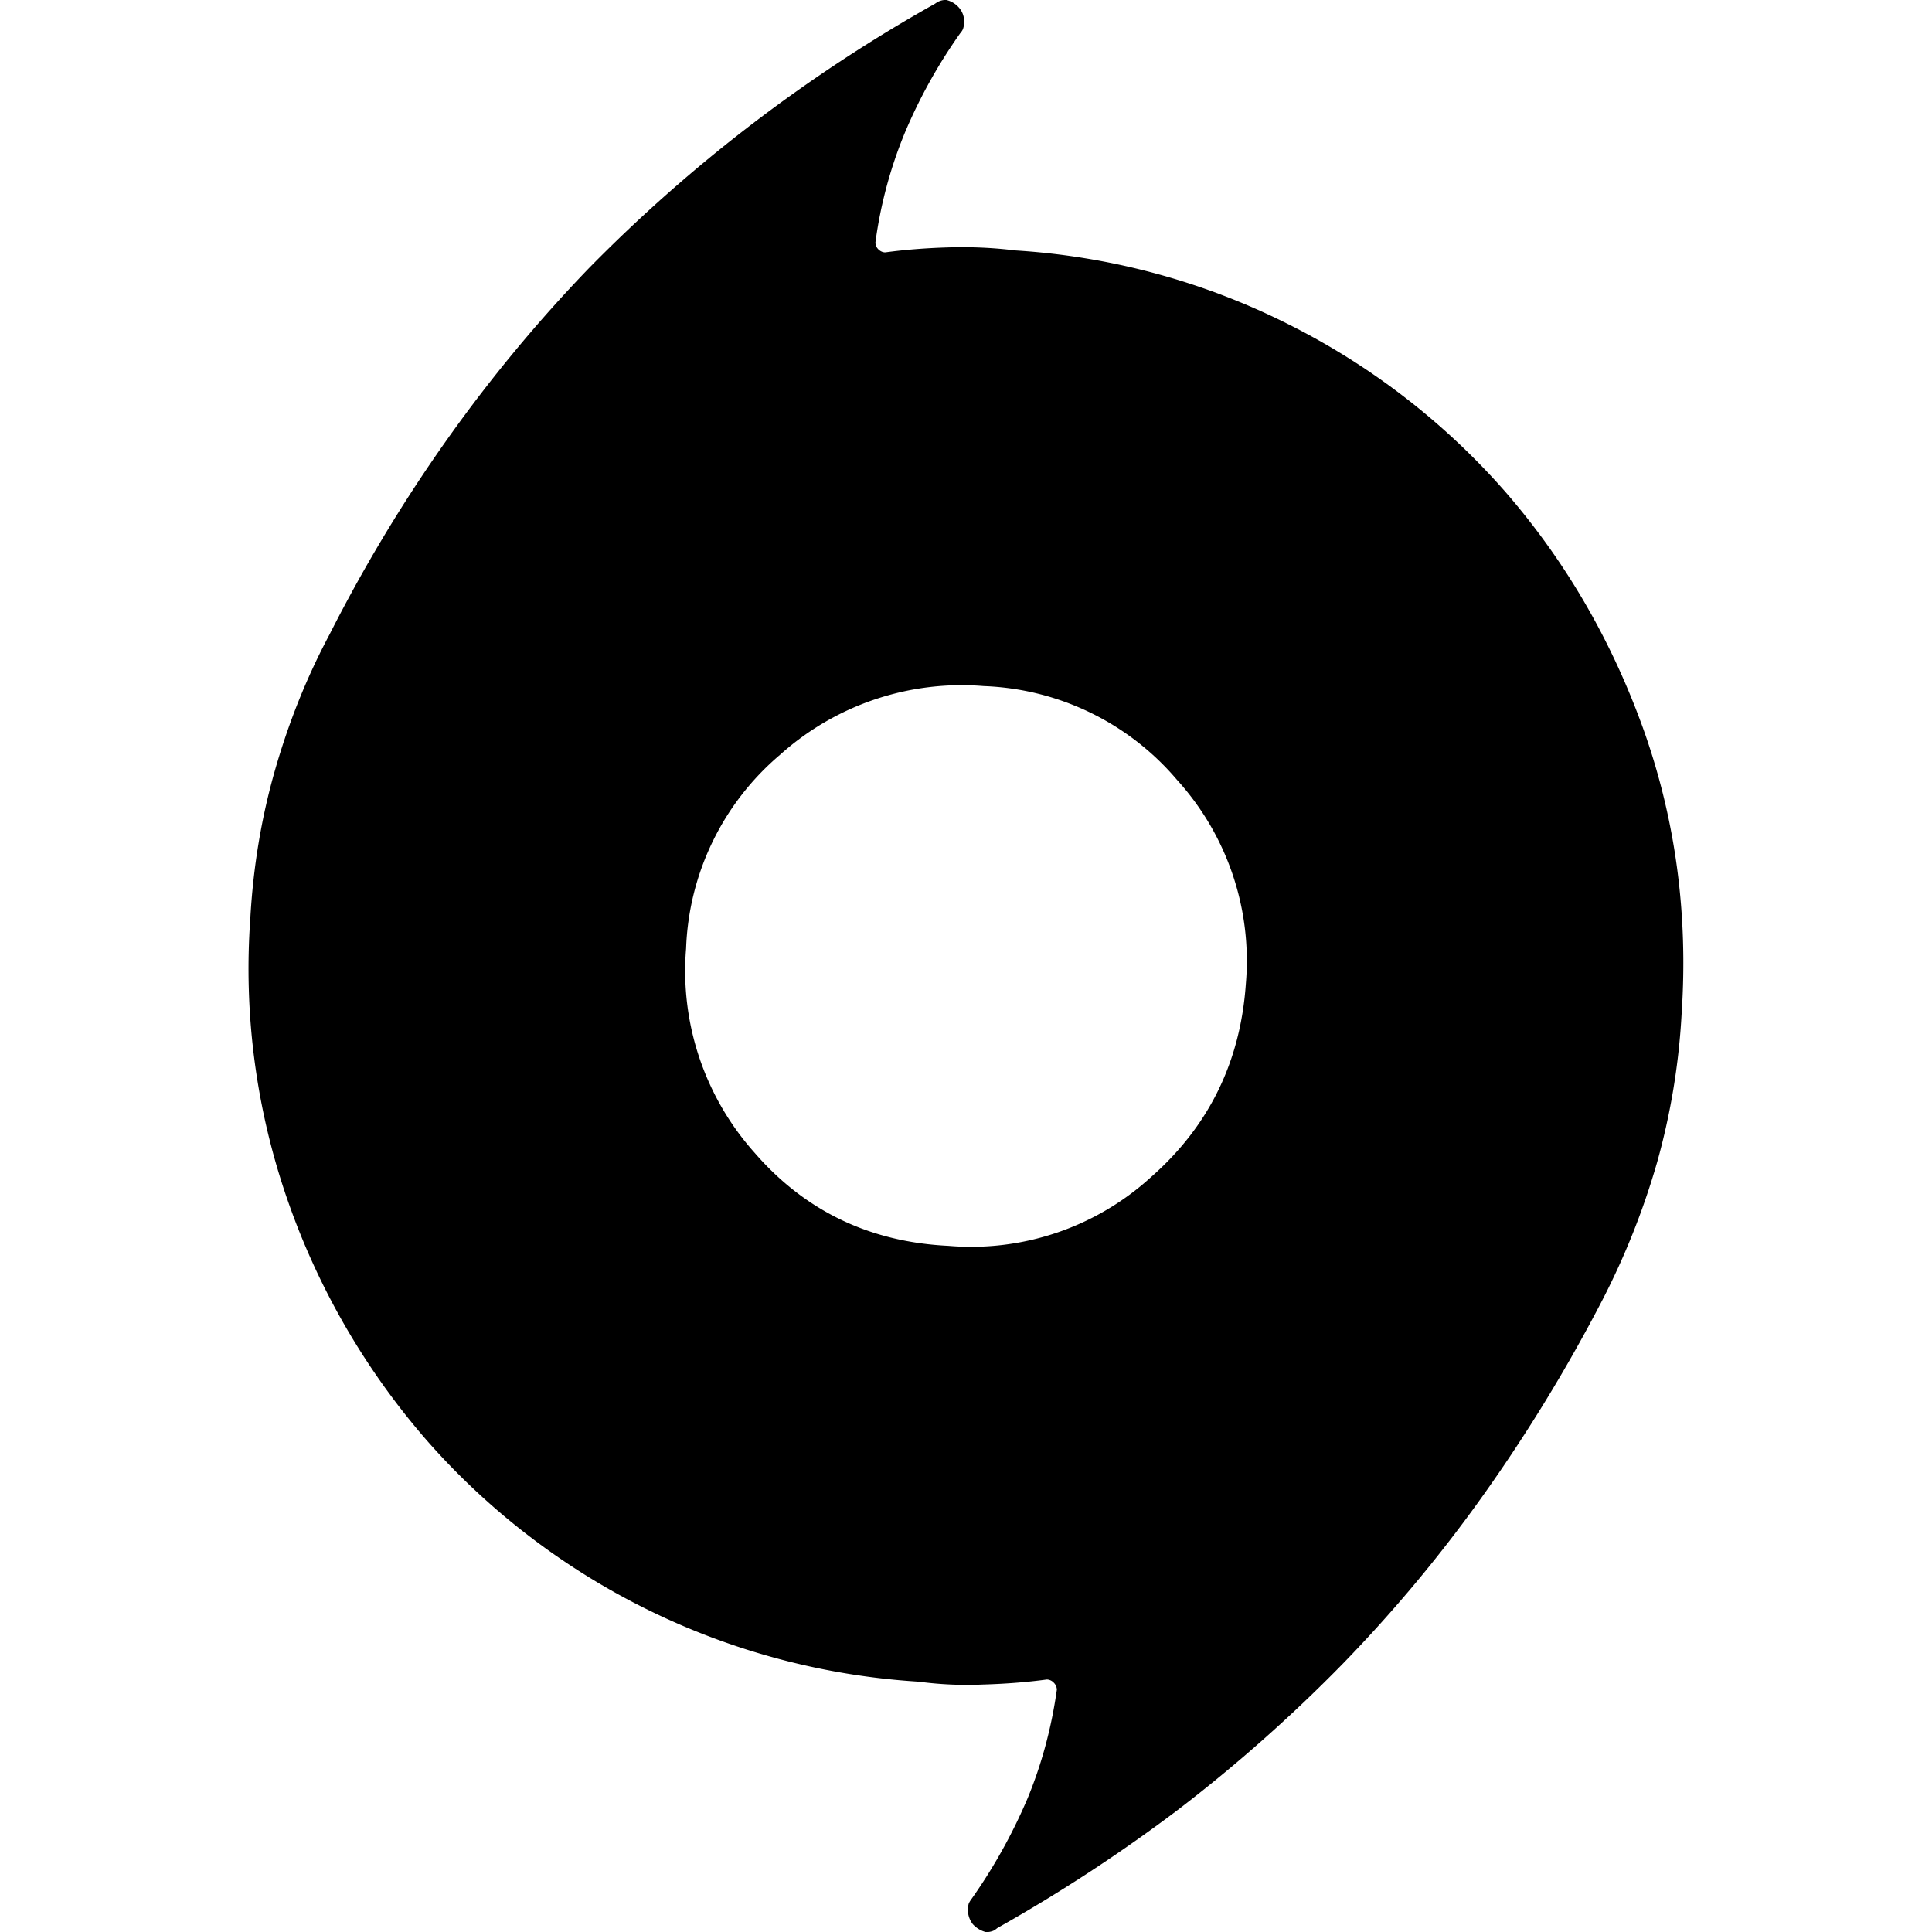
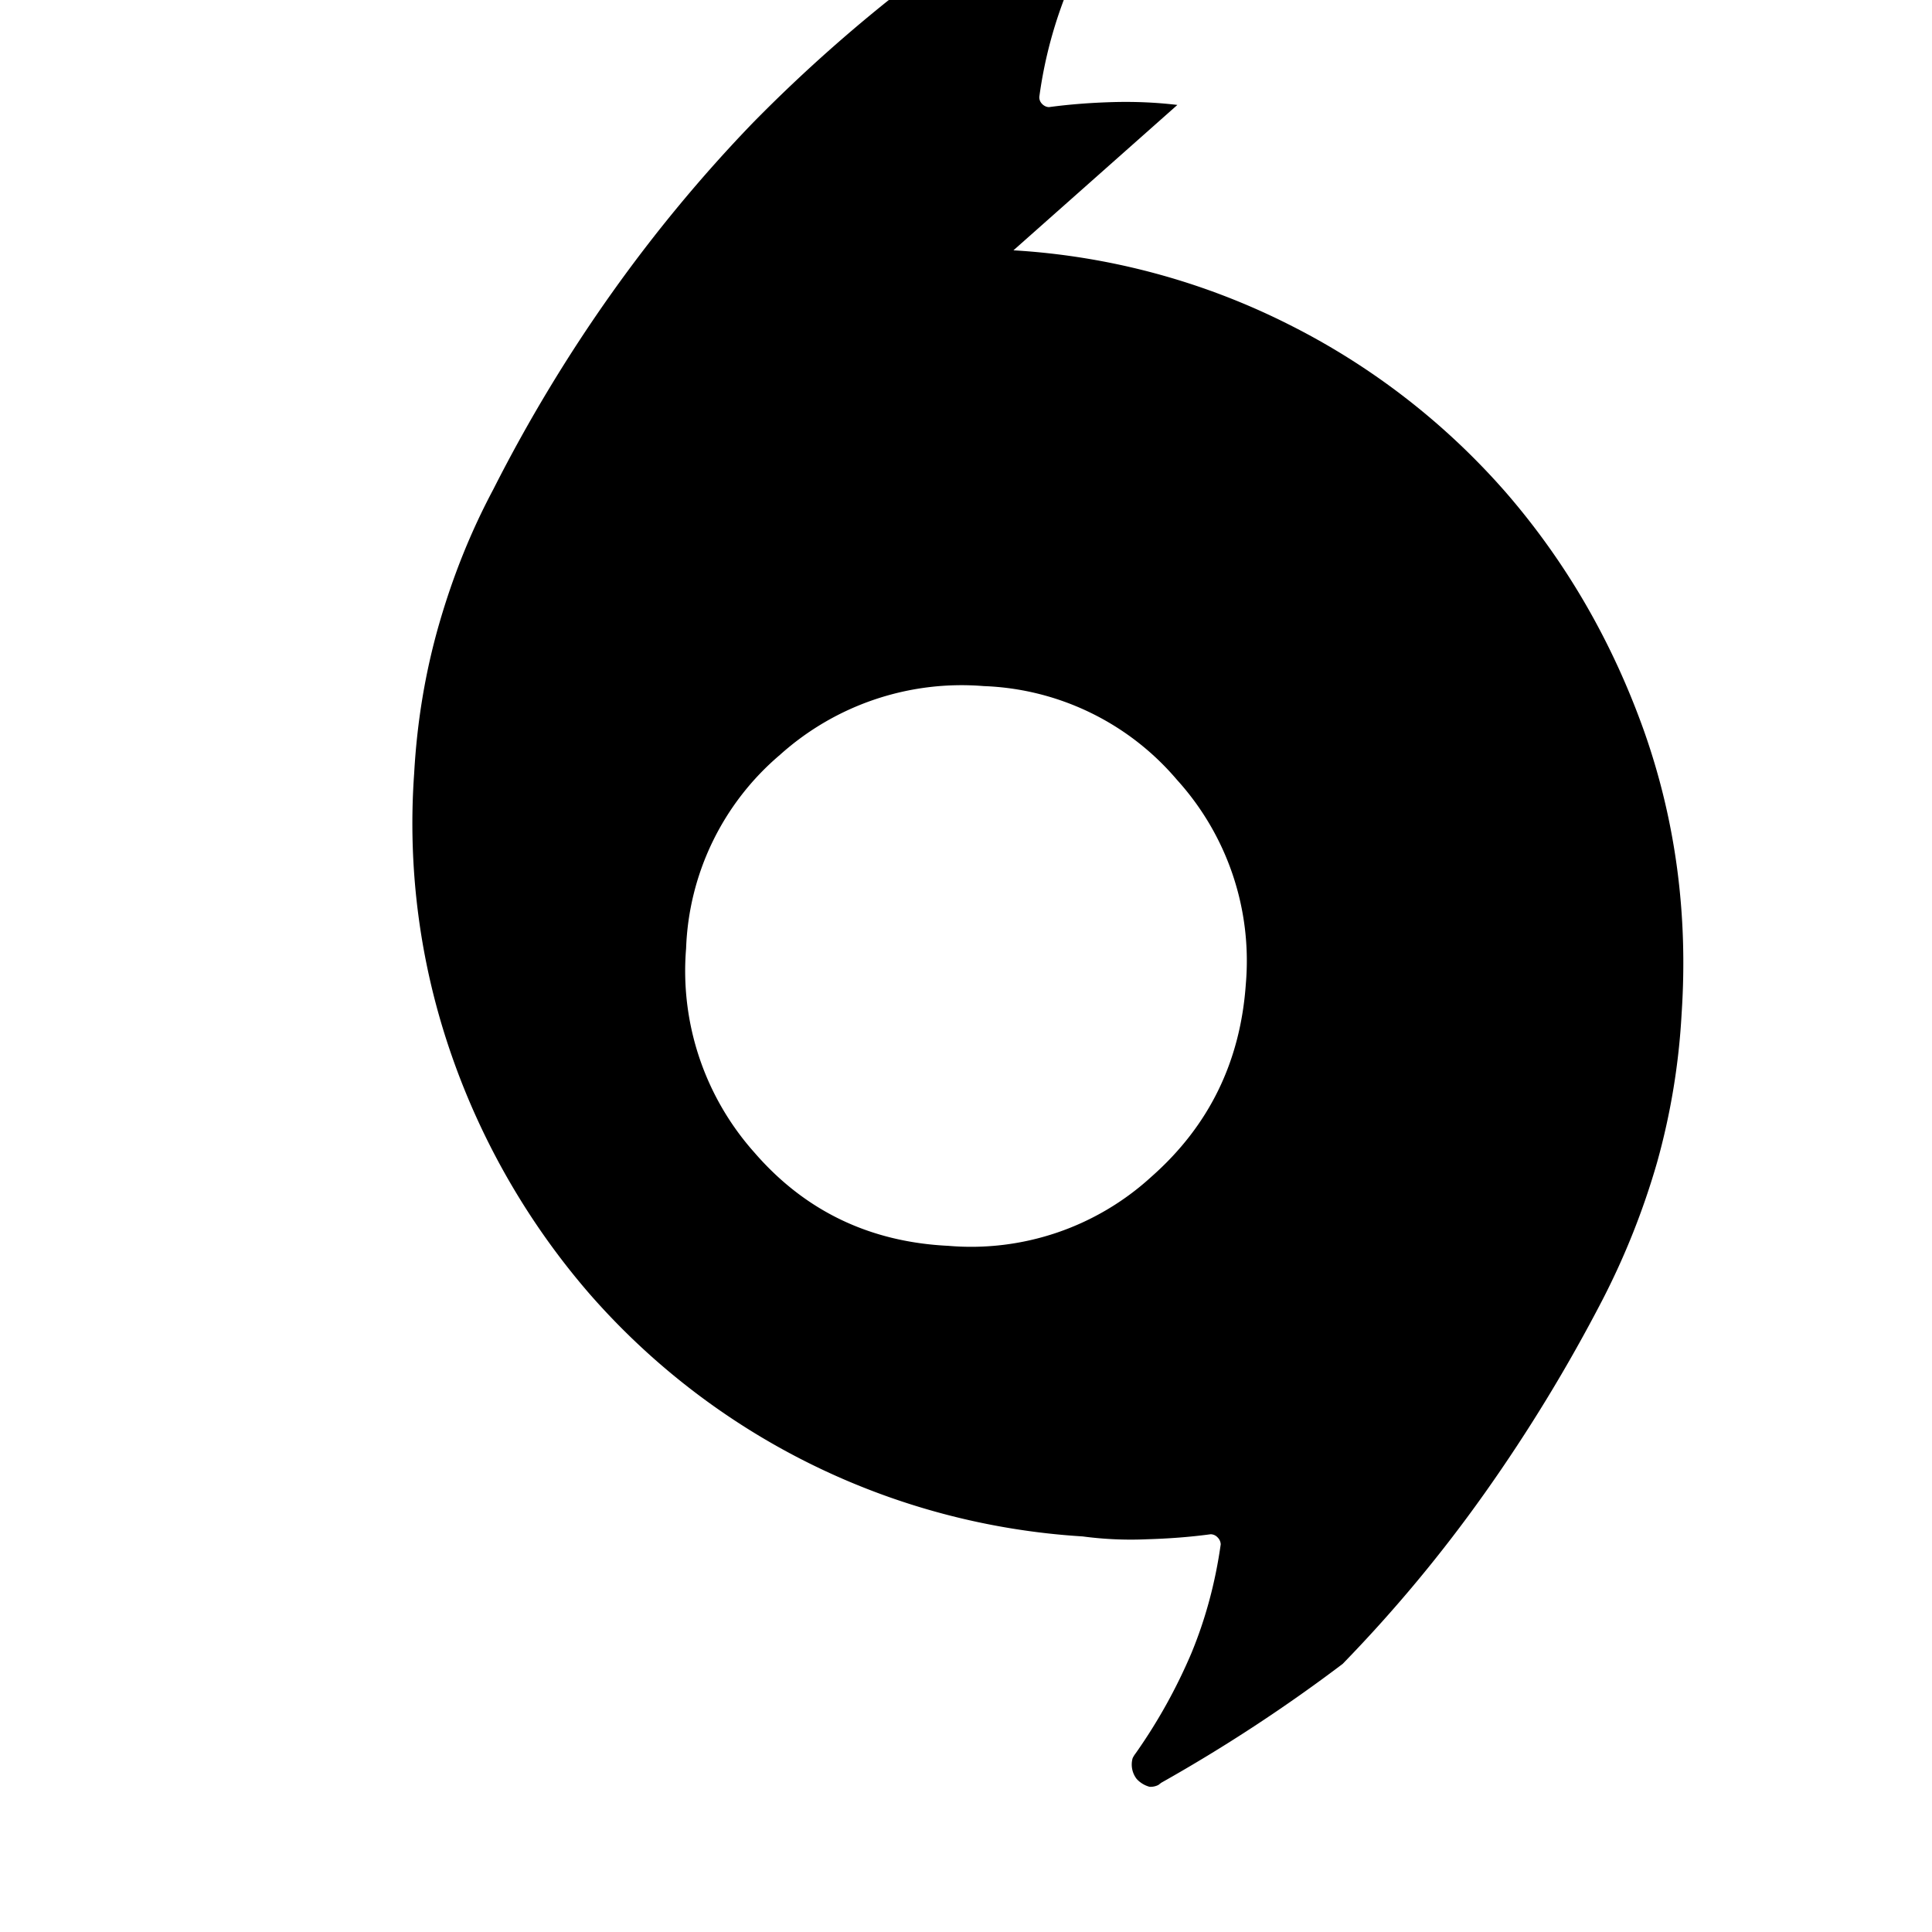
<svg xmlns="http://www.w3.org/2000/svg" width="800" height="800" viewBox="0 0 32 32">
-   <path fill="currentColor" d="M16.786 4.146a11.66 11.66 0 0 1 4.552 1.224a11.79 11.79 0 0 1 3.609 2.792c1 1.156 1.76 2.474 2.286 3.953c.521 1.479.729 3.036.62 4.672a11.437 11.437 0 0 1-.406 2.464a12.502 12.502 0 0 1-.901 2.271a27.072 27.072 0 0 1-1.958 3.214a23.762 23.762 0 0 1-2.349 2.823a25.612 25.612 0 0 1-2.714 2.406a26.638 26.638 0 0 1-3.005 1.969l-.047.036a.285.285 0 0 1-.146.031a.444.444 0 0 1-.214-.13a.388.388 0 0 1-.067-.344a.465.465 0 0 1 .052-.083c.37-.526.672-1.073.917-1.646c.24-.578.401-1.182.49-1.813a.17.17 0 0 0-.052-.115a.159.159 0 0 0-.115-.052c-.349.047-.703.073-1.057.083c-.354.016-.708 0-1.063-.047a11.811 11.811 0 0 1-8.166-4.016a12.113 12.113 0 0 1-2.286-3.953a11.667 11.667 0 0 1-.62-4.672c.047-.844.182-1.667.411-2.464s.526-1.536.901-2.24c.583-1.151 1.24-2.234 1.958-3.245s1.5-1.953 2.344-2.828a25.515 25.515 0 0 1 5.719-4.37l.047-.031a.29.29 0 0 1 .146-.036a.399.399 0 0 1 .214.13a.343.343 0 0 1 .083.234a.374.374 0 0 1-.016.109c-.01.031-.031.057-.052.083a8.676 8.676 0 0 0-.917 1.651a7.308 7.308 0 0 0-.484 1.807c0 .047.016.083.047.115s.073.052.115.052c.349-.047.703-.073 1.057-.083c.365-.01.714.005 1.068.047zm-1.078 16.489a4.421 4.421 0 0 0 3.359-1.141c.964-.849 1.479-1.917 1.568-3.198a4.46 4.46 0 0 0-1.141-3.38a4.403 4.403 0 0 0-3.198-1.552a4.5 4.5 0 0 0-3.38 1.141a4.405 4.405 0 0 0-1.552 3.203a4.519 4.519 0 0 0 1.13 3.38c.833.964 1.906 1.484 3.214 1.547" />
+   <path fill="currentColor" d="M16.786 4.146a11.66 11.66 0 0 1 4.552 1.224a11.79 11.79 0 0 1 3.609 2.792c1 1.156 1.76 2.474 2.286 3.953c.521 1.479.729 3.036.62 4.672a11.437 11.437 0 0 1-.406 2.464a12.502 12.502 0 0 1-.901 2.271a27.072 27.072 0 0 1-1.958 3.214a23.762 23.762 0 0 1-2.349 2.823a26.638 26.638 0 0 1-3.005 1.969l-.047.036a.285.285 0 0 1-.146.031a.444.444 0 0 1-.214-.13a.388.388 0 0 1-.067-.344a.465.465 0 0 1 .052-.083c.37-.526.672-1.073.917-1.646c.24-.578.401-1.182.49-1.813a.17.17 0 0 0-.052-.115a.159.159 0 0 0-.115-.052c-.349.047-.703.073-1.057.083c-.354.016-.708 0-1.063-.047a11.811 11.811 0 0 1-8.166-4.016a12.113 12.113 0 0 1-2.286-3.953a11.667 11.667 0 0 1-.62-4.672c.047-.844.182-1.667.411-2.464s.526-1.536.901-2.24c.583-1.151 1.24-2.234 1.958-3.245s1.5-1.953 2.344-2.828a25.515 25.515 0 0 1 5.719-4.37l.047-.031a.29.29 0 0 1 .146-.036a.399.399 0 0 1 .214.13a.343.343 0 0 1 .083.234a.374.374 0 0 1-.016.109c-.01.031-.031.057-.052.083a8.676 8.676 0 0 0-.917 1.651a7.308 7.308 0 0 0-.484 1.807c0 .047.016.083.047.115s.073.052.115.052c.349-.047.703-.073 1.057-.083c.365-.01.714.005 1.068.047zm-1.078 16.489a4.421 4.421 0 0 0 3.359-1.141c.964-.849 1.479-1.917 1.568-3.198a4.46 4.46 0 0 0-1.141-3.38a4.403 4.403 0 0 0-3.198-1.552a4.5 4.5 0 0 0-3.38 1.141a4.405 4.405 0 0 0-1.552 3.203a4.519 4.519 0 0 0 1.13 3.38c.833.964 1.906 1.484 3.214 1.547" />
</svg>